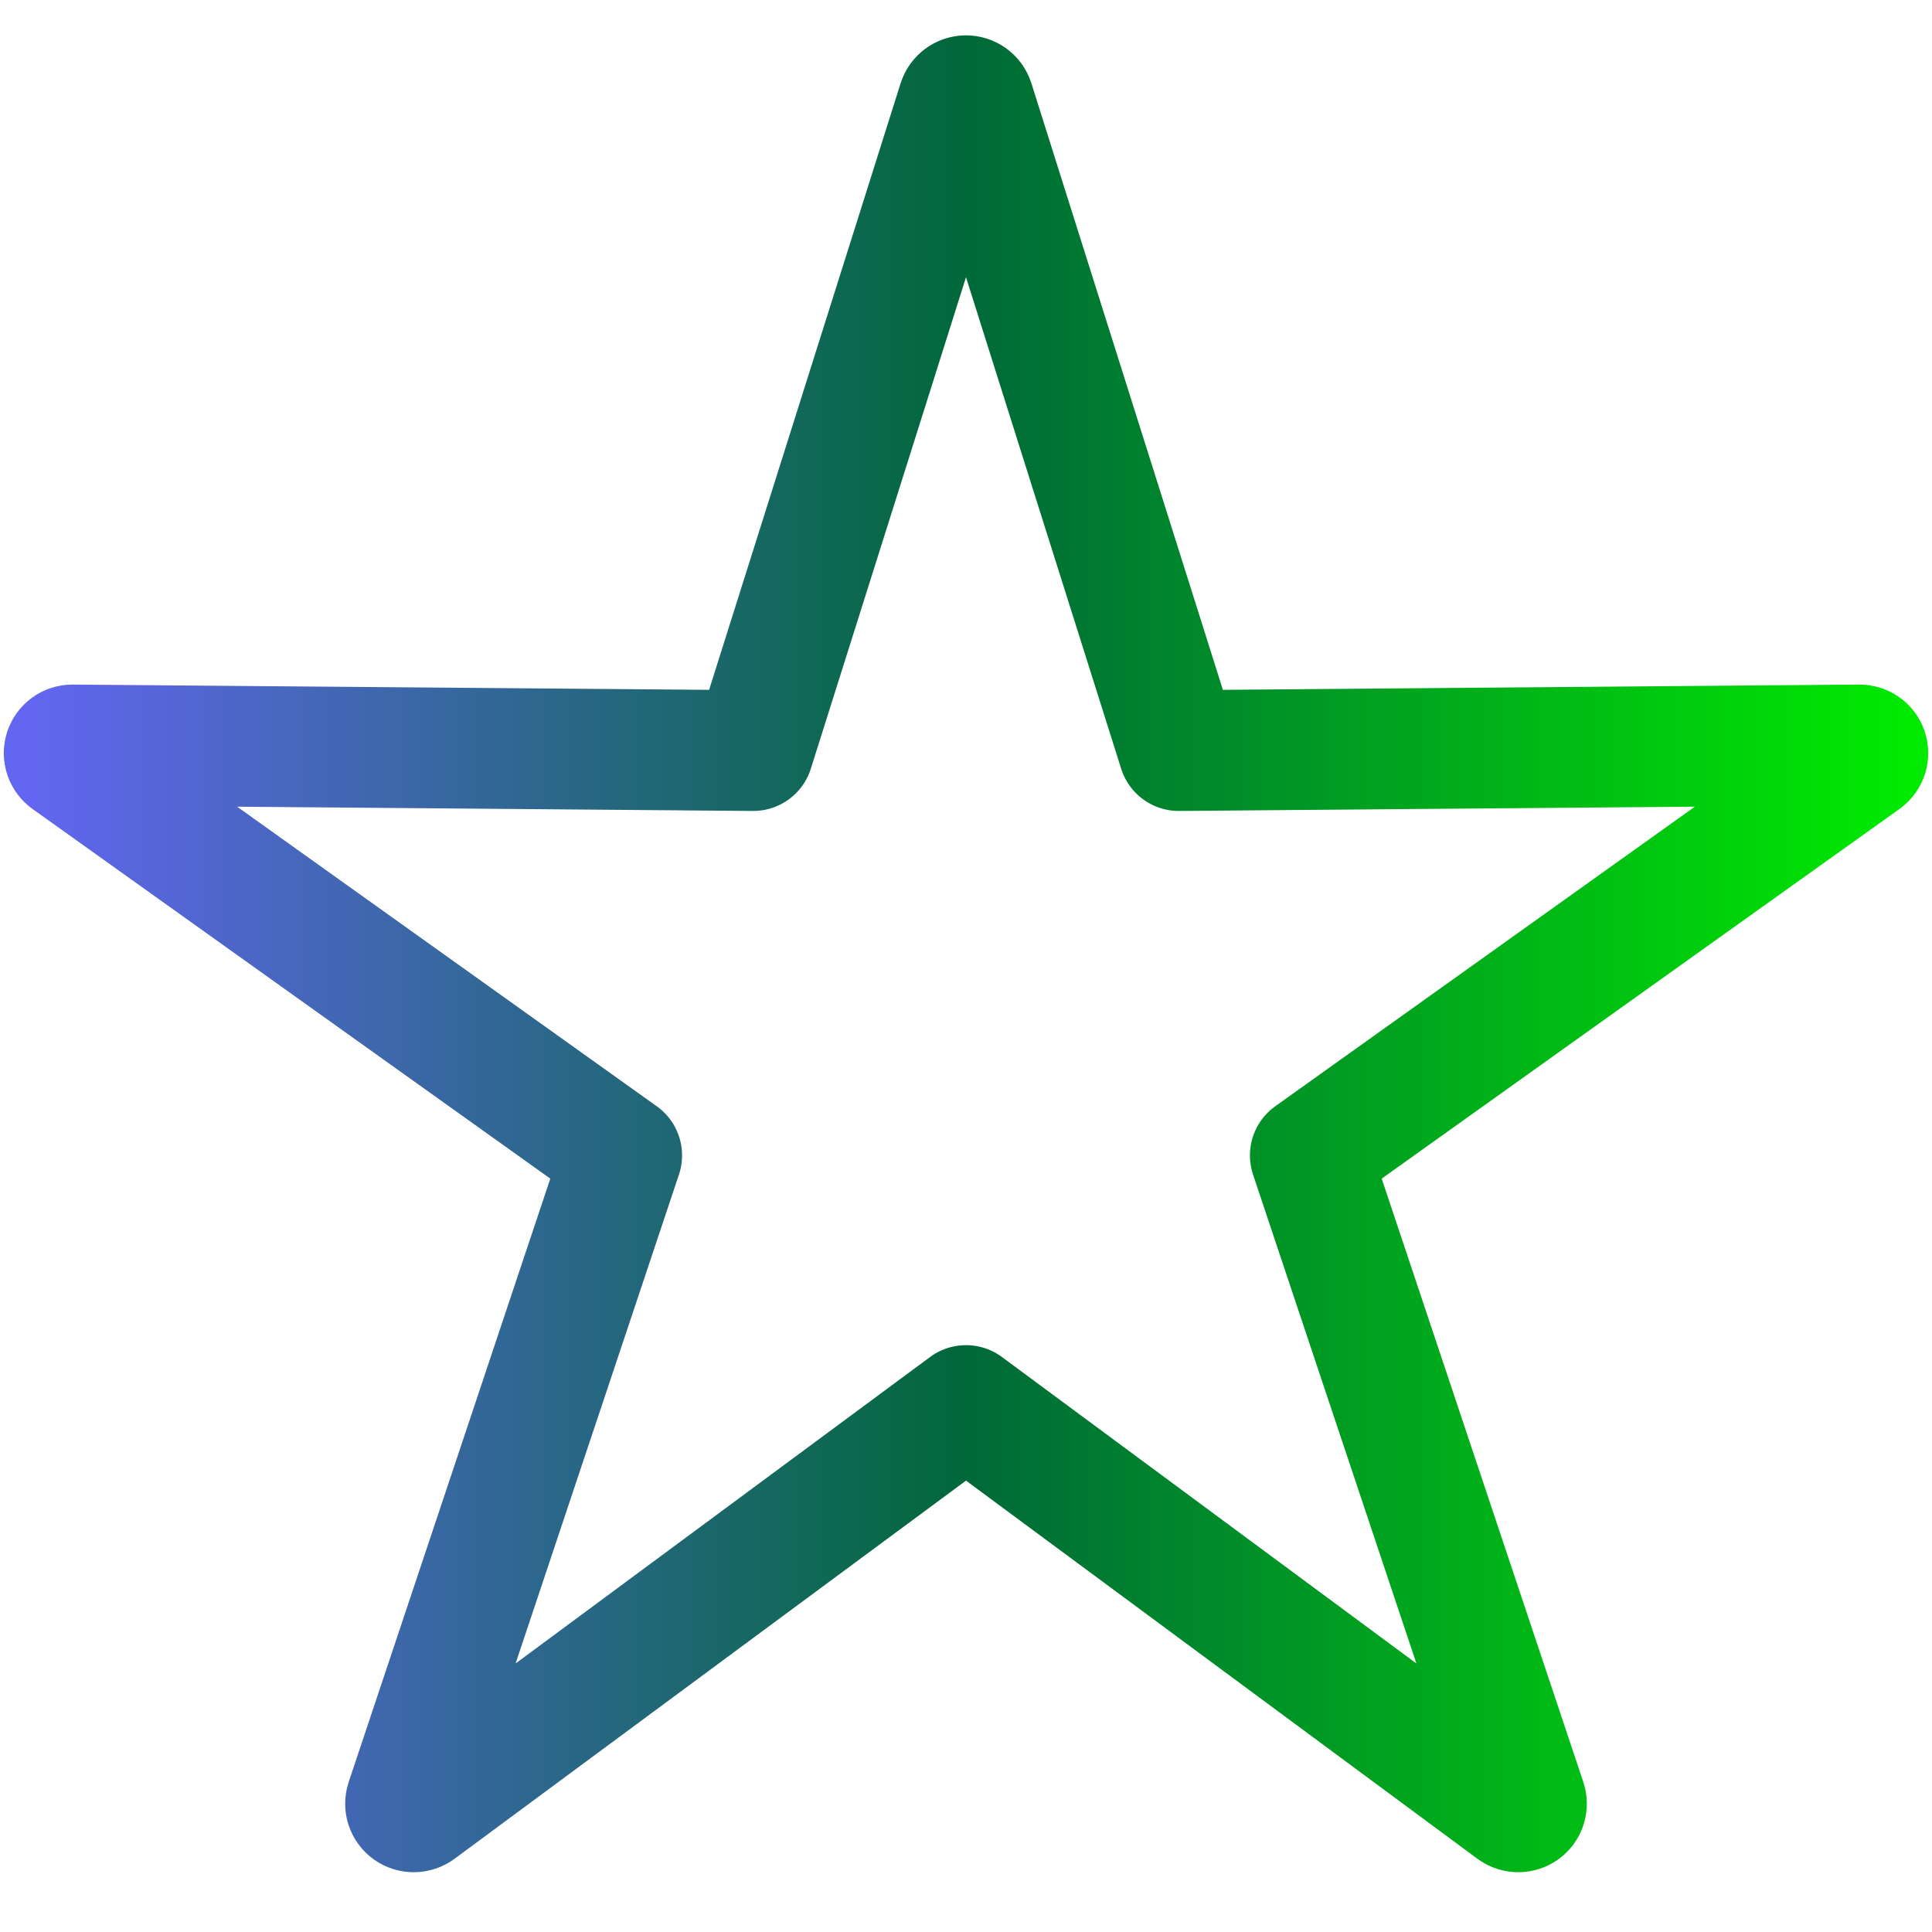
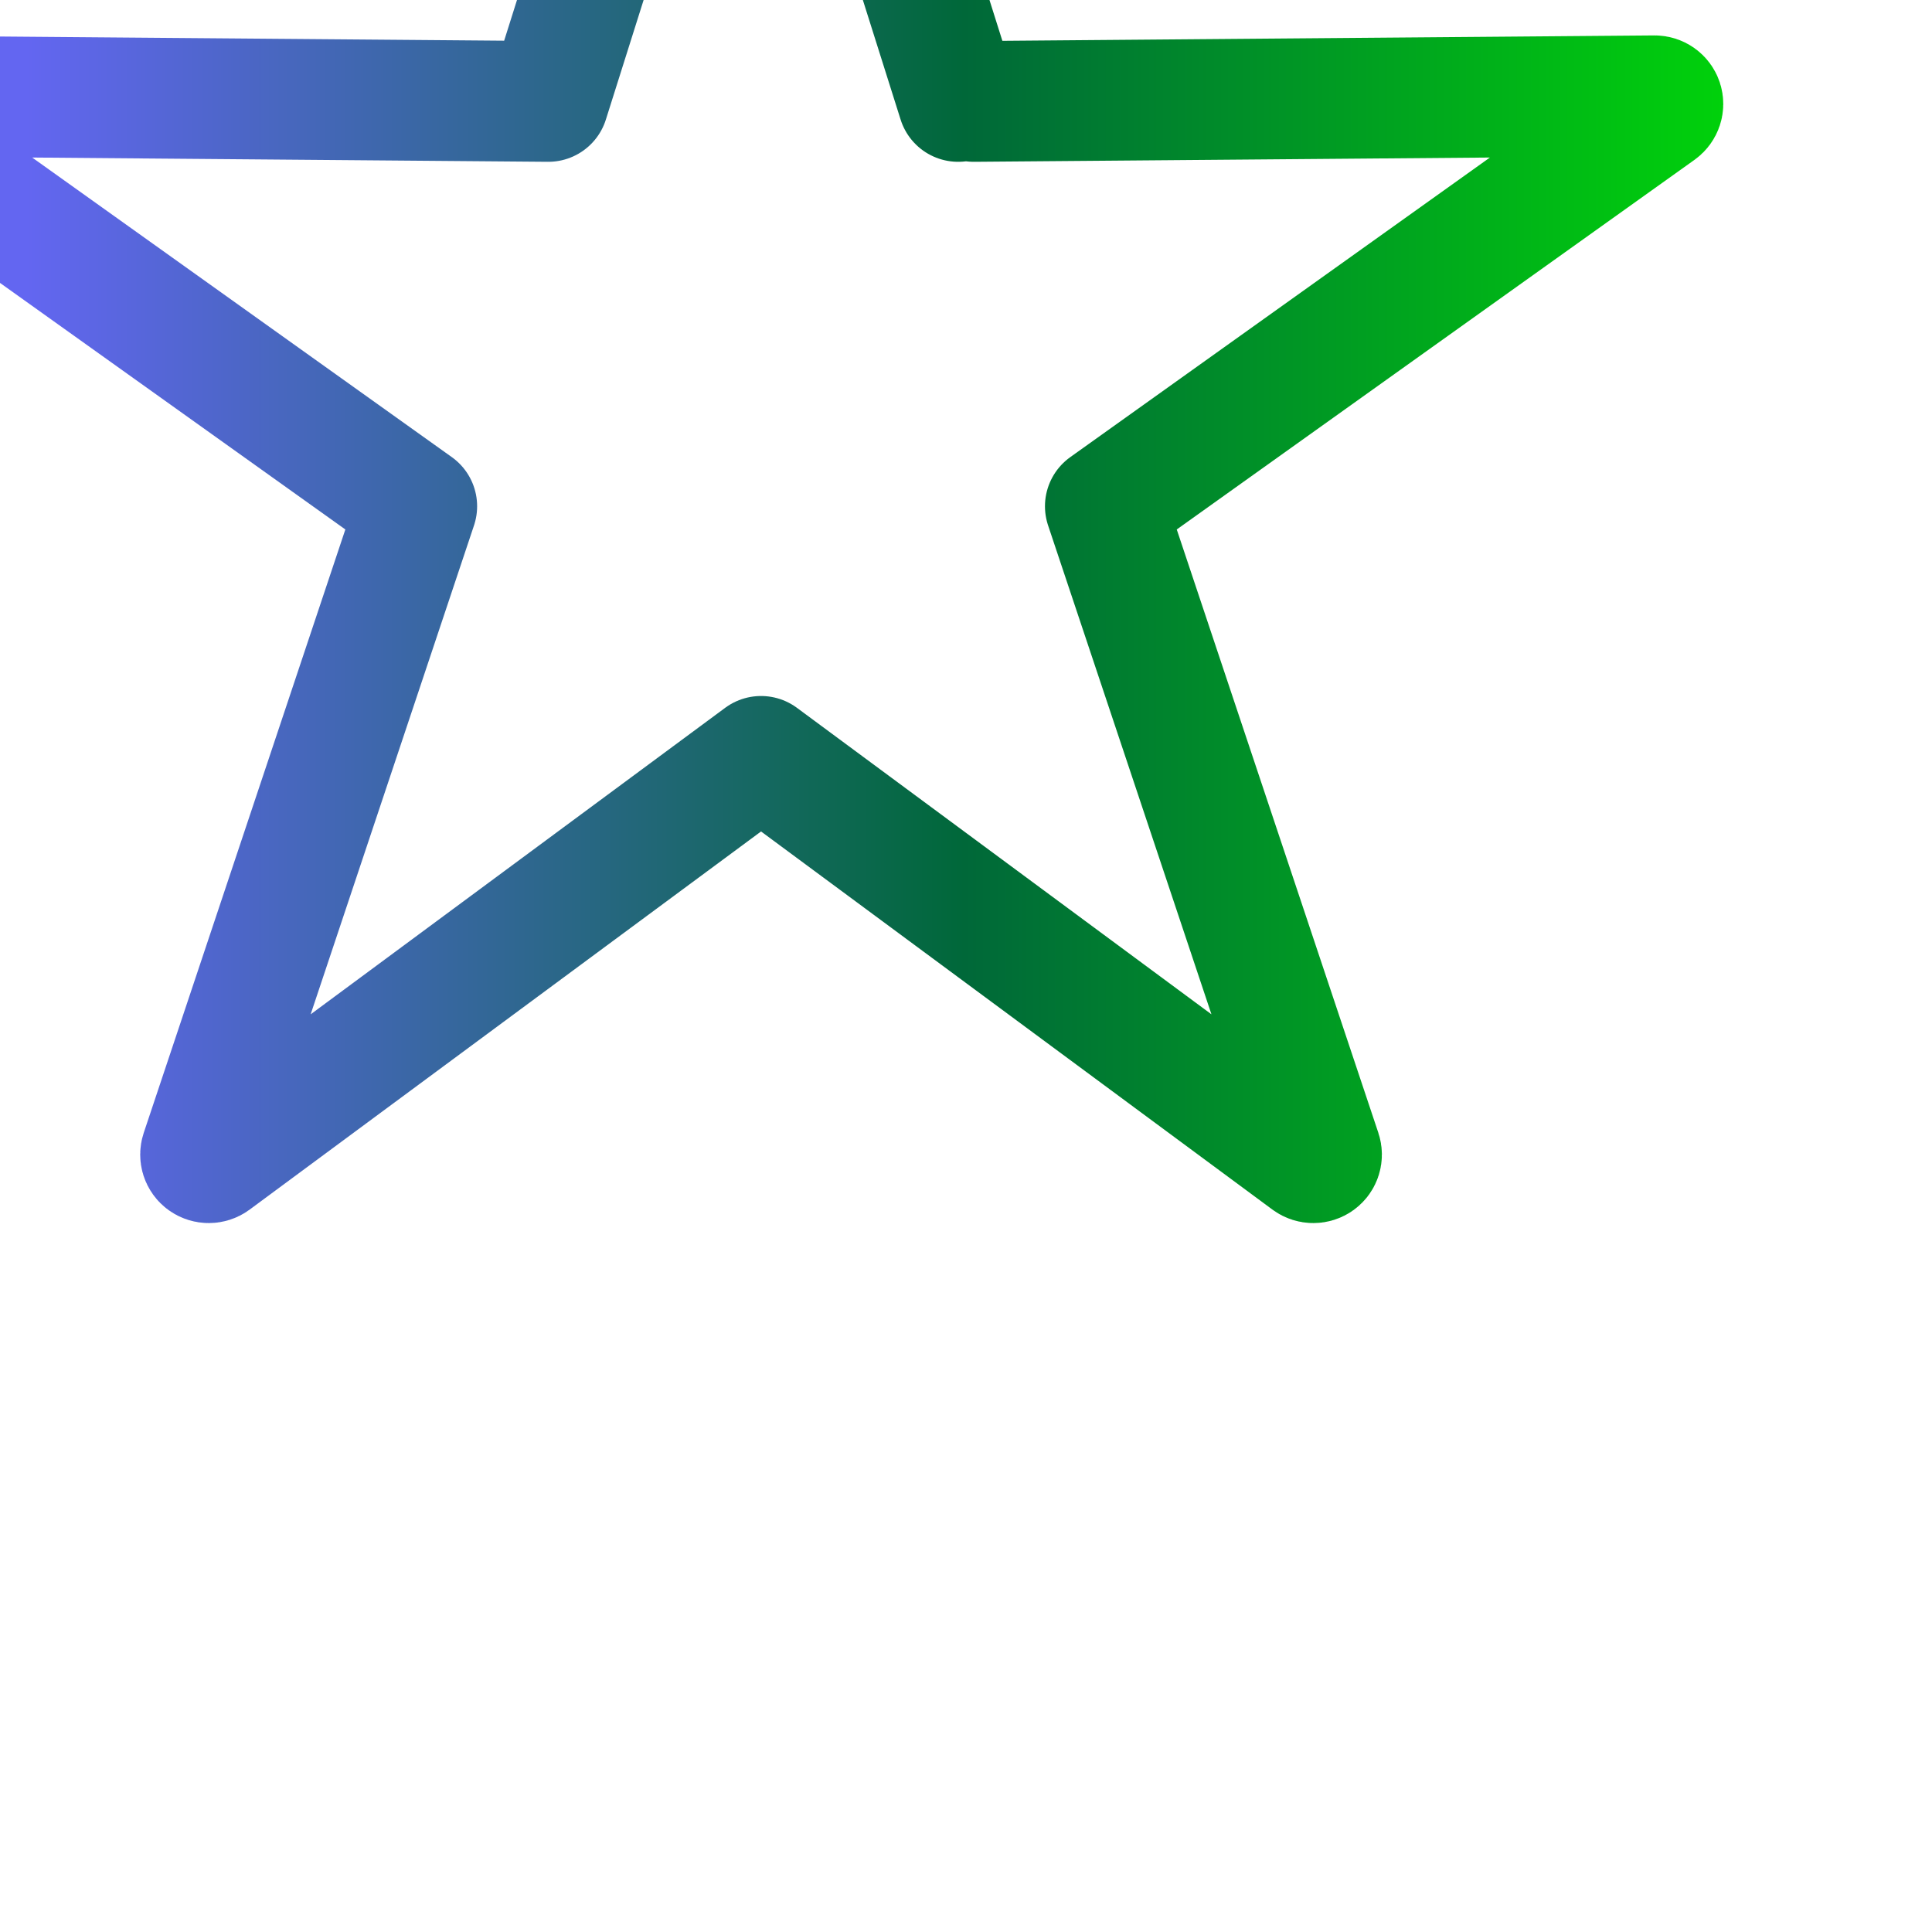
<svg xmlns="http://www.w3.org/2000/svg" width="24px" height="24px" version="1.1" xml:space="preserve" style="fill-rule:evenodd;clip-rule:evenodd;stroke-linecap:round;stroke-linejoin:round;stroke-miterlimit:1.5;">
-   <path d="M11.903,1.26c0.013,-0.042 0.053,-0.071 0.097,-0.071c0.044,-0 0.084,0.029 0.097,0.071l2.546,8.064l8.457,-0.07c0.045,-0 0.084,0.028 0.098,0.07c0.014,0.043 -0.002,0.089 -0.038,0.115l-6.883,4.914l2.68,8.021c0.014,0.042 -0,0.088 -0.036,0.114c-0.036,0.026 -0.085,0.026 -0.121,-0l-6.8,-5.028l-6.8,5.028c-0.036,0.026 -0.085,0.026 -0.121,0c-0.036,-0.026 -0.05,-0.072 -0.036,-0.114l2.68,-8.021l-6.883,-4.914c-0.036,-0.026 -0.052,-0.072 -0.038,-0.115c0.014,-0.042 0.053,-0.07 0.098,-0.07l8.457,0.07l2.546,-8.064Z" style="fill:none;stroke:url(#_Linear1);stroke-width:1.5px;" />
+   <path d="M11.903,1.26c0.013,-0.042 0.053,-0.071 0.097,-0.071c0.044,-0 0.084,0.029 0.097,0.071l8.457,-0.07c0.045,-0 0.084,0.028 0.098,0.07c0.014,0.043 -0.002,0.089 -0.038,0.115l-6.883,4.914l2.68,8.021c0.014,0.042 -0,0.088 -0.036,0.114c-0.036,0.026 -0.085,0.026 -0.121,-0l-6.8,-5.028l-6.8,5.028c-0.036,0.026 -0.085,0.026 -0.121,0c-0.036,-0.026 -0.05,-0.072 -0.036,-0.114l2.68,-8.021l-6.883,-4.914c-0.036,-0.026 -0.052,-0.072 -0.038,-0.115c0.014,-0.042 0.053,-0.07 0.098,-0.07l8.457,0.07l2.546,-8.064Z" style="fill:none;stroke:url(#_Linear1);stroke-width:1.5px;" />
  <defs>
    <linearGradient id="_Linear1" x1="0" y1="0" x2="1" y2="0" gradientUnits="userSpaceOnUse" gradientTransform="matrix(23.548,0,0,23.548,0.226,12.963)">
      <stop offset="0" style="stop-color:#6366f1;stop-opacity:1" />
      <stop offset="0.5" style="stop-color:#006839;stop-opacity:1" />
      <stop offset="1" style="stop-color:#00ea00;stop-opacity:1" />
    </linearGradient>
  </defs>
</svg>